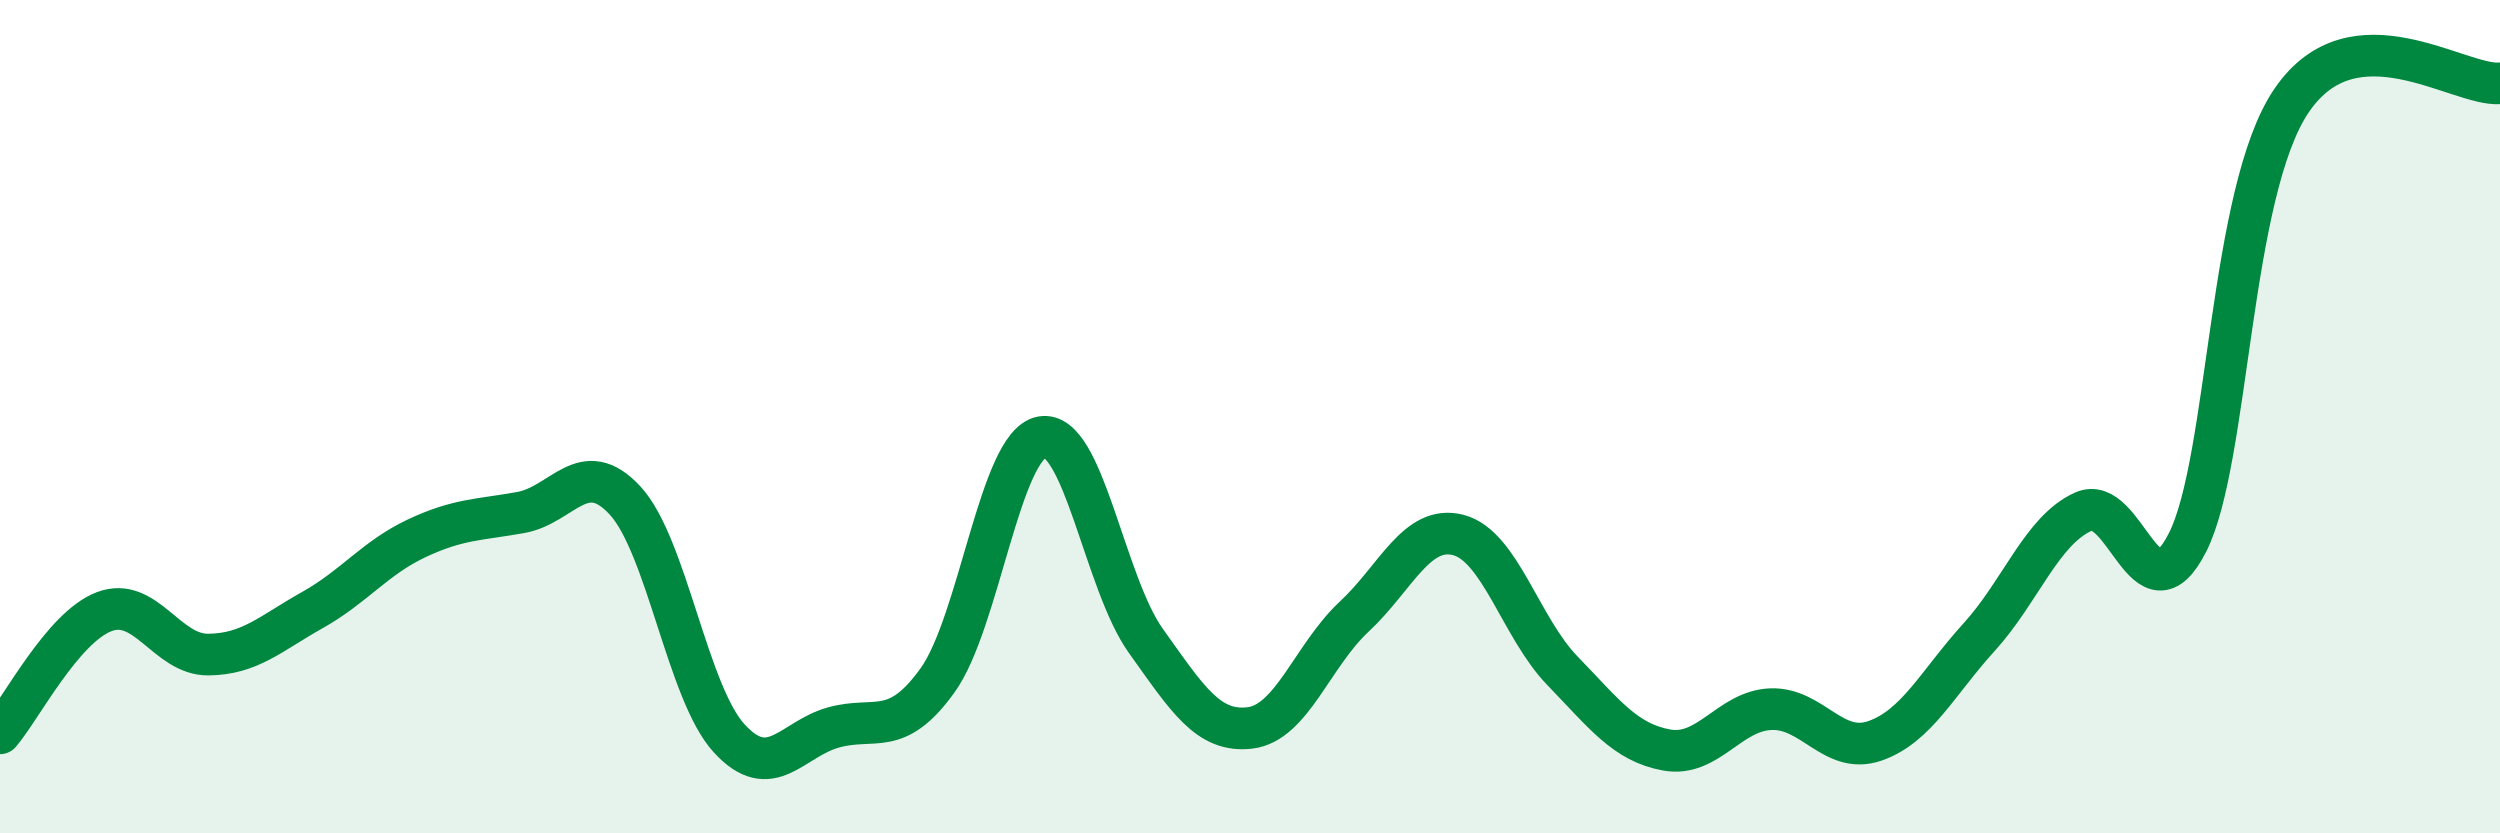
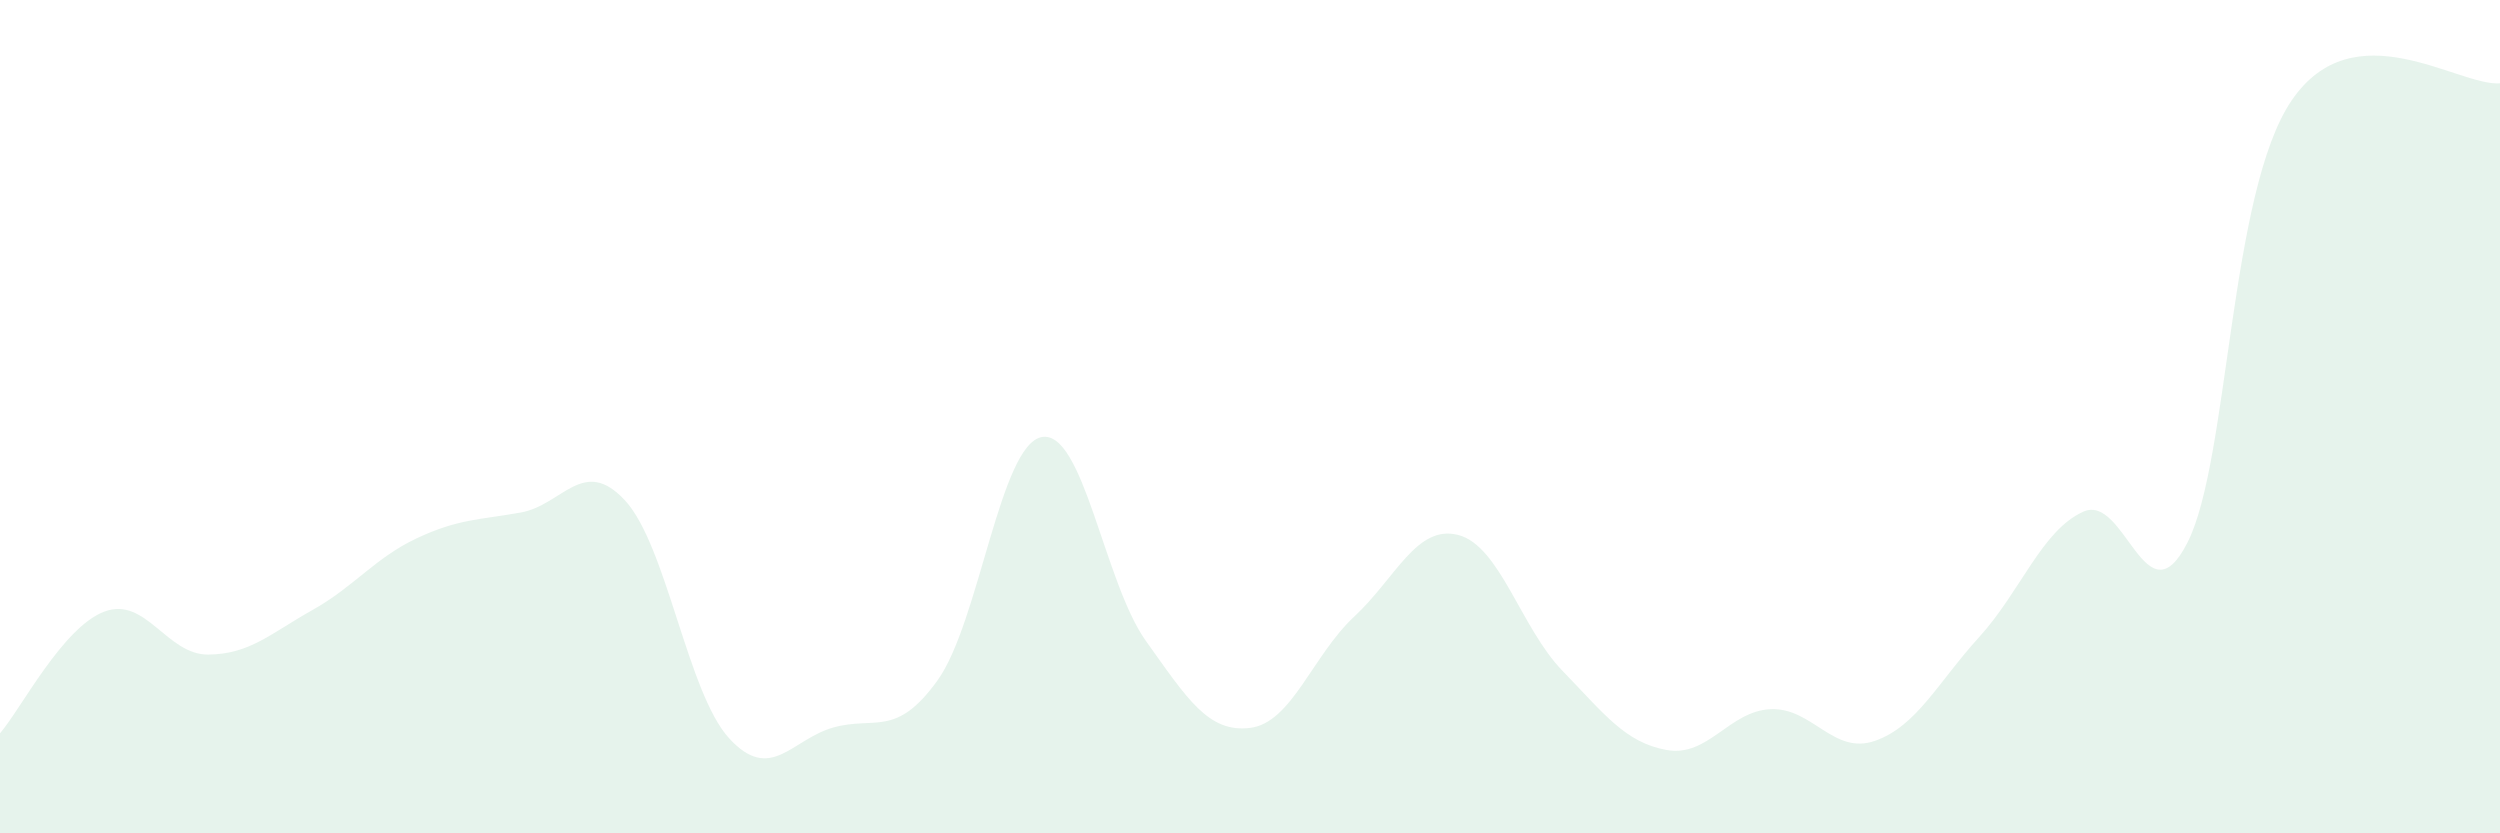
<svg xmlns="http://www.w3.org/2000/svg" width="60" height="20" viewBox="0 0 60 20">
  <path d="M 0,17.6 C 0.5,17.02 1.5,15.06 2.5,14.68 C 3.5,14.3 4,15.72 5,15.71 C 6,15.7 6.5,15.2 7.5,14.64 C 8.5,14.08 9,13.39 10,12.92 C 11,12.45 11.5,12.48 12.5,12.3 C 13.5,12.12 14,10.93 15,12.01 C 16,13.09 16.5,16.63 17.5,17.72 C 18.5,18.81 19,17.74 20,17.46 C 21,17.18 21.5,17.72 22.5,16.33 C 23.5,14.94 24,10.68 25,10.49 C 26,10.3 26.5,13.98 27.5,15.38 C 28.5,16.78 29,17.59 30,17.47 C 31,17.35 31.5,15.73 32.5,14.8 C 33.5,13.87 34,12.58 35,12.84 C 36,13.1 36.5,15.07 37.5,16.1 C 38.5,17.13 39,17.82 40,18 C 41,18.18 41.5,17.06 42.5,17.02 C 43.5,16.98 44,18.13 45,17.78 C 46,17.43 46.5,16.39 47.5,15.29 C 48.5,14.19 49,12.73 50,12.28 C 51,11.83 51.5,14.99 52.5,13.02 C 53.5,11.05 53.5,4.61 55,2.41 C 56.5,0.21 59,2.08 60,2L60 20L0 20Z" fill="#008740" opacity="0.1" stroke-linecap="round" stroke-linejoin="round" />
-   <path d="M 0,17.6 C 0.5,17.02 1.5,15.06 2.5,14.68 C 3.5,14.3 4,15.72 5,15.71 C 6,15.7 6.5,15.2 7.5,14.64 C 8.5,14.08 9,13.39 10,12.92 C 11,12.45 11.5,12.48 12.5,12.3 C 13.5,12.12 14,10.93 15,12.01 C 16,13.09 16.5,16.63 17.5,17.72 C 18.5,18.81 19,17.74 20,17.46 C 21,17.18 21.5,17.72 22.5,16.33 C 23.5,14.94 24,10.68 25,10.49 C 26,10.3 26.5,13.98 27.5,15.38 C 28.5,16.78 29,17.59 30,17.47 C 31,17.35 31.5,15.73 32.5,14.8 C 33.5,13.87 34,12.58 35,12.84 C 36,13.1 36.5,15.07 37.5,16.1 C 38.5,17.13 39,17.82 40,18 C 41,18.18 41.5,17.06 42.5,17.02 C 43.5,16.98 44,18.13 45,17.78 C 46,17.43 46.5,16.39 47.5,15.29 C 48.5,14.19 49,12.73 50,12.28 C 51,11.83 51.5,14.99 52.5,13.02 C 53.5,11.05 53.5,4.61 55,2.41 C 56.5,0.21 59,2.08 60,2" stroke="#008740" stroke-width="1" fill="none" stroke-linecap="round" stroke-linejoin="round" />
</svg>